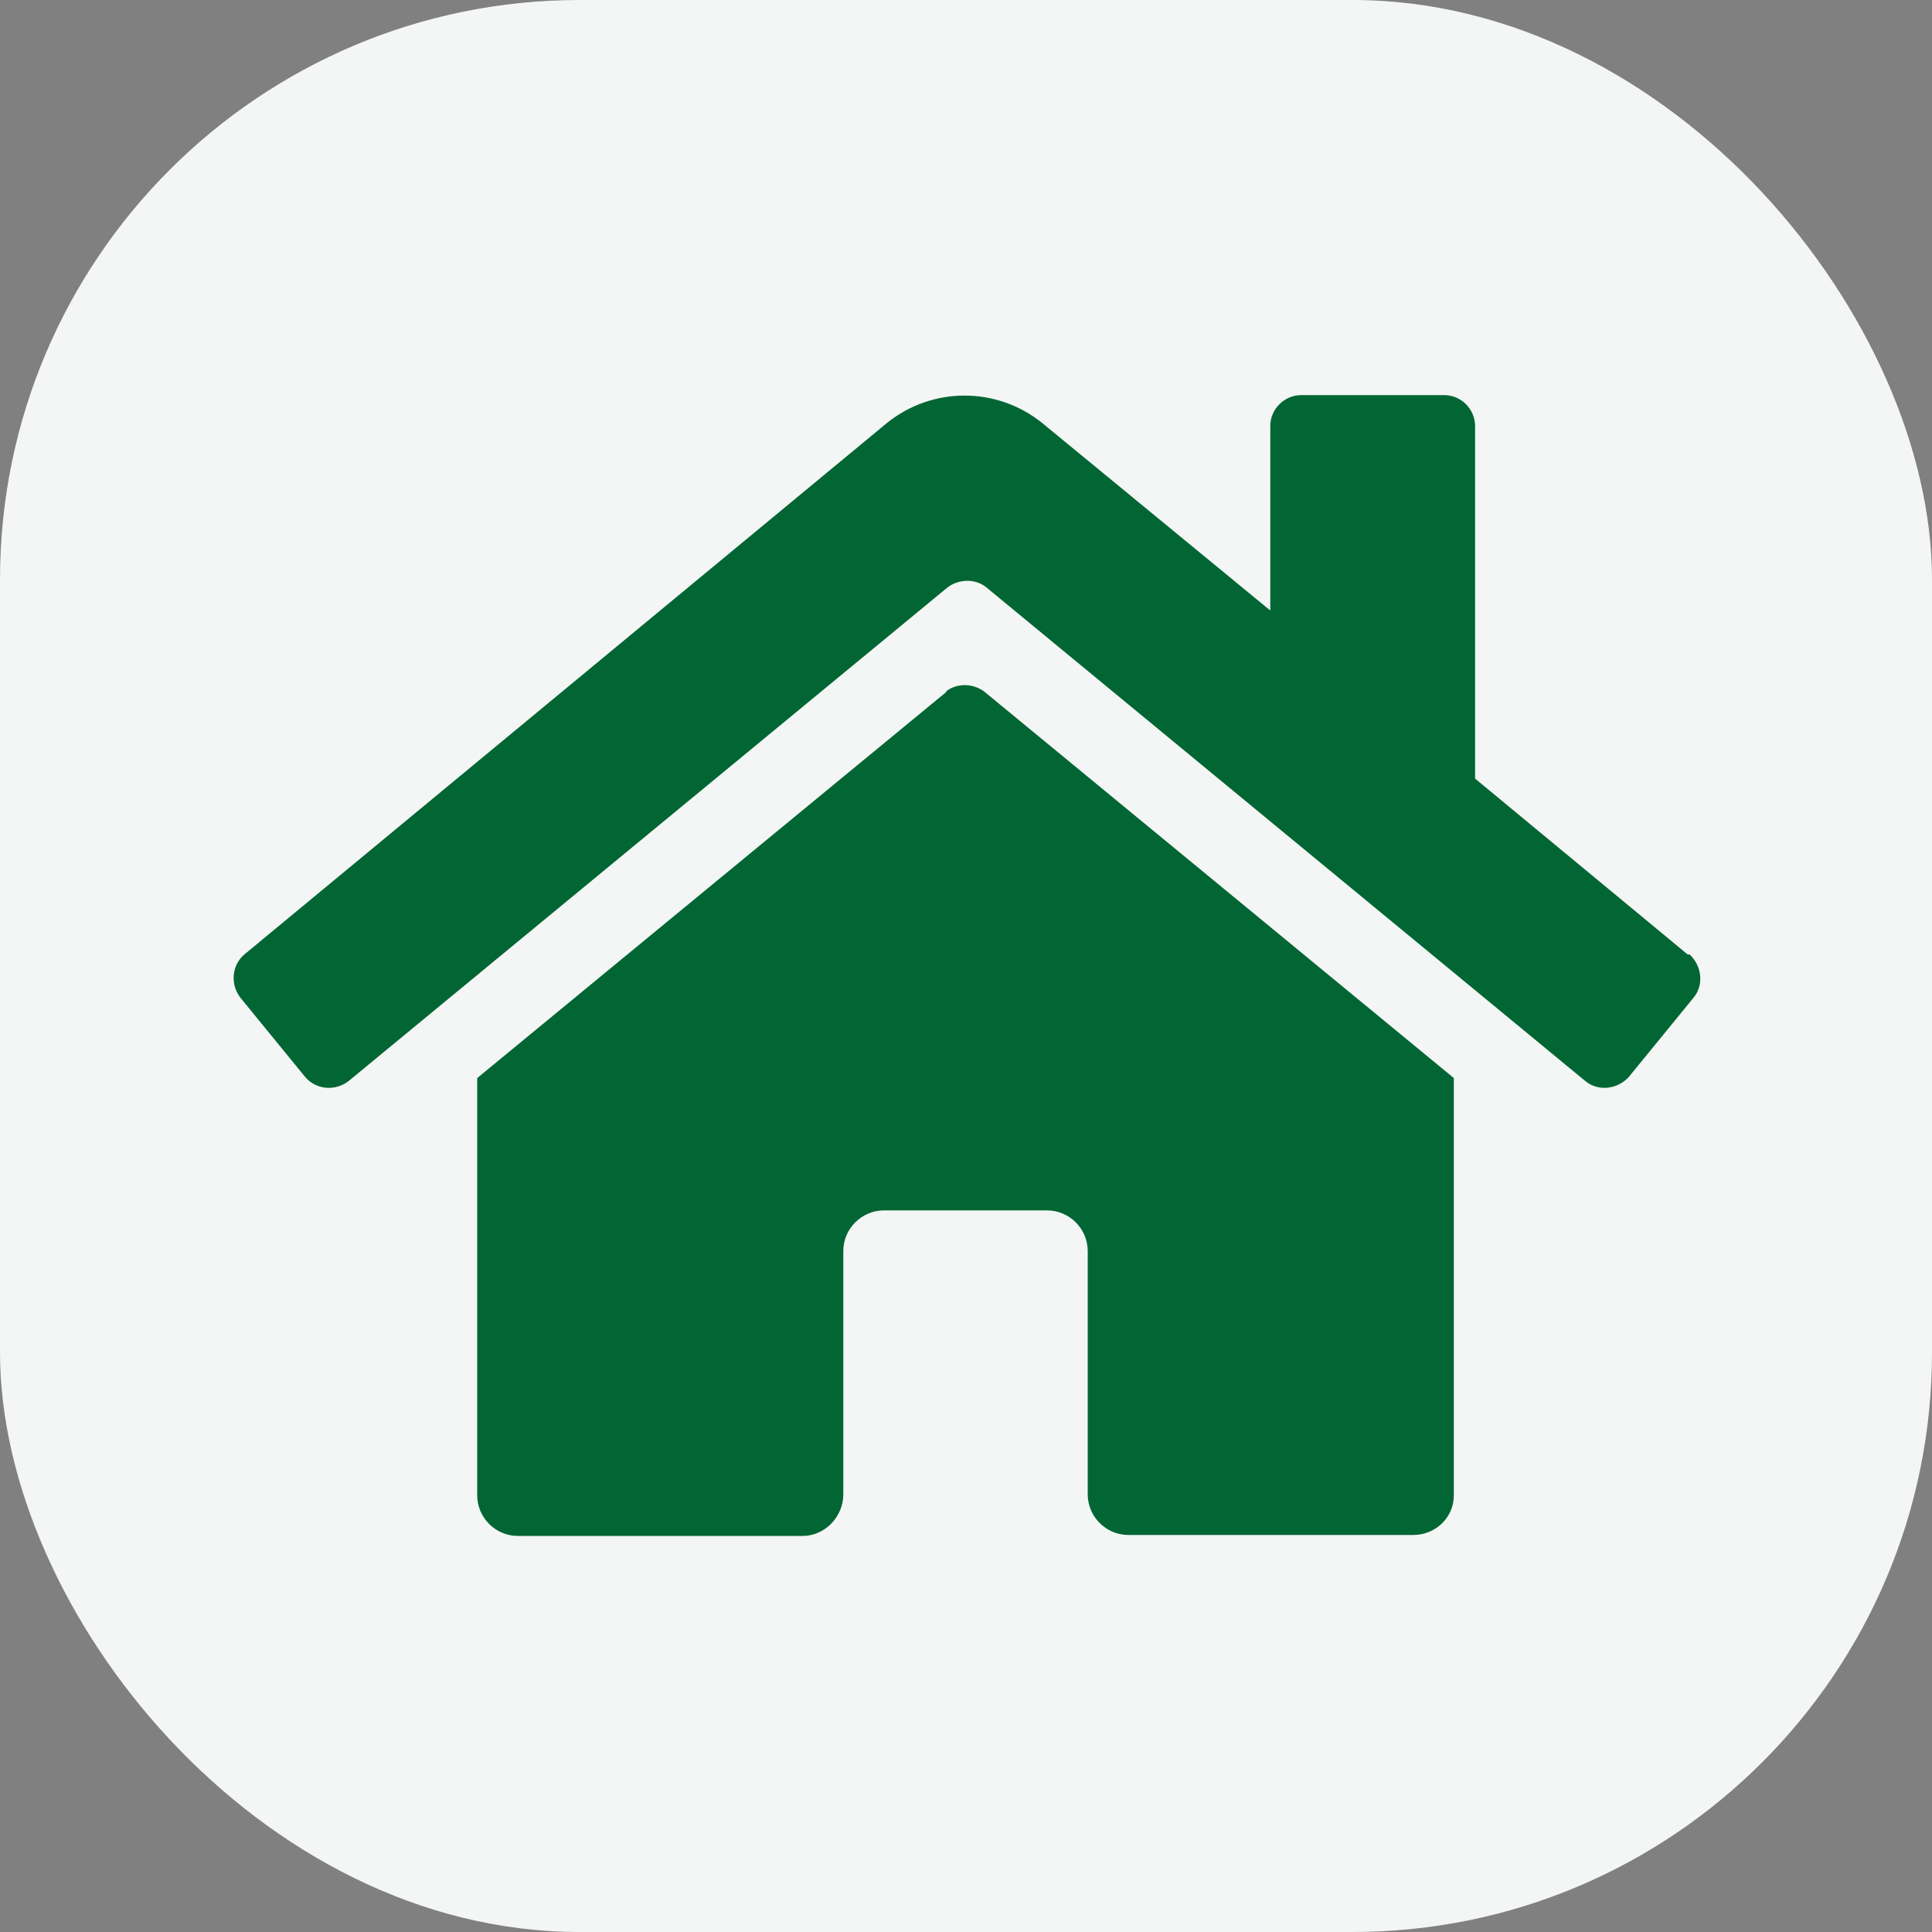
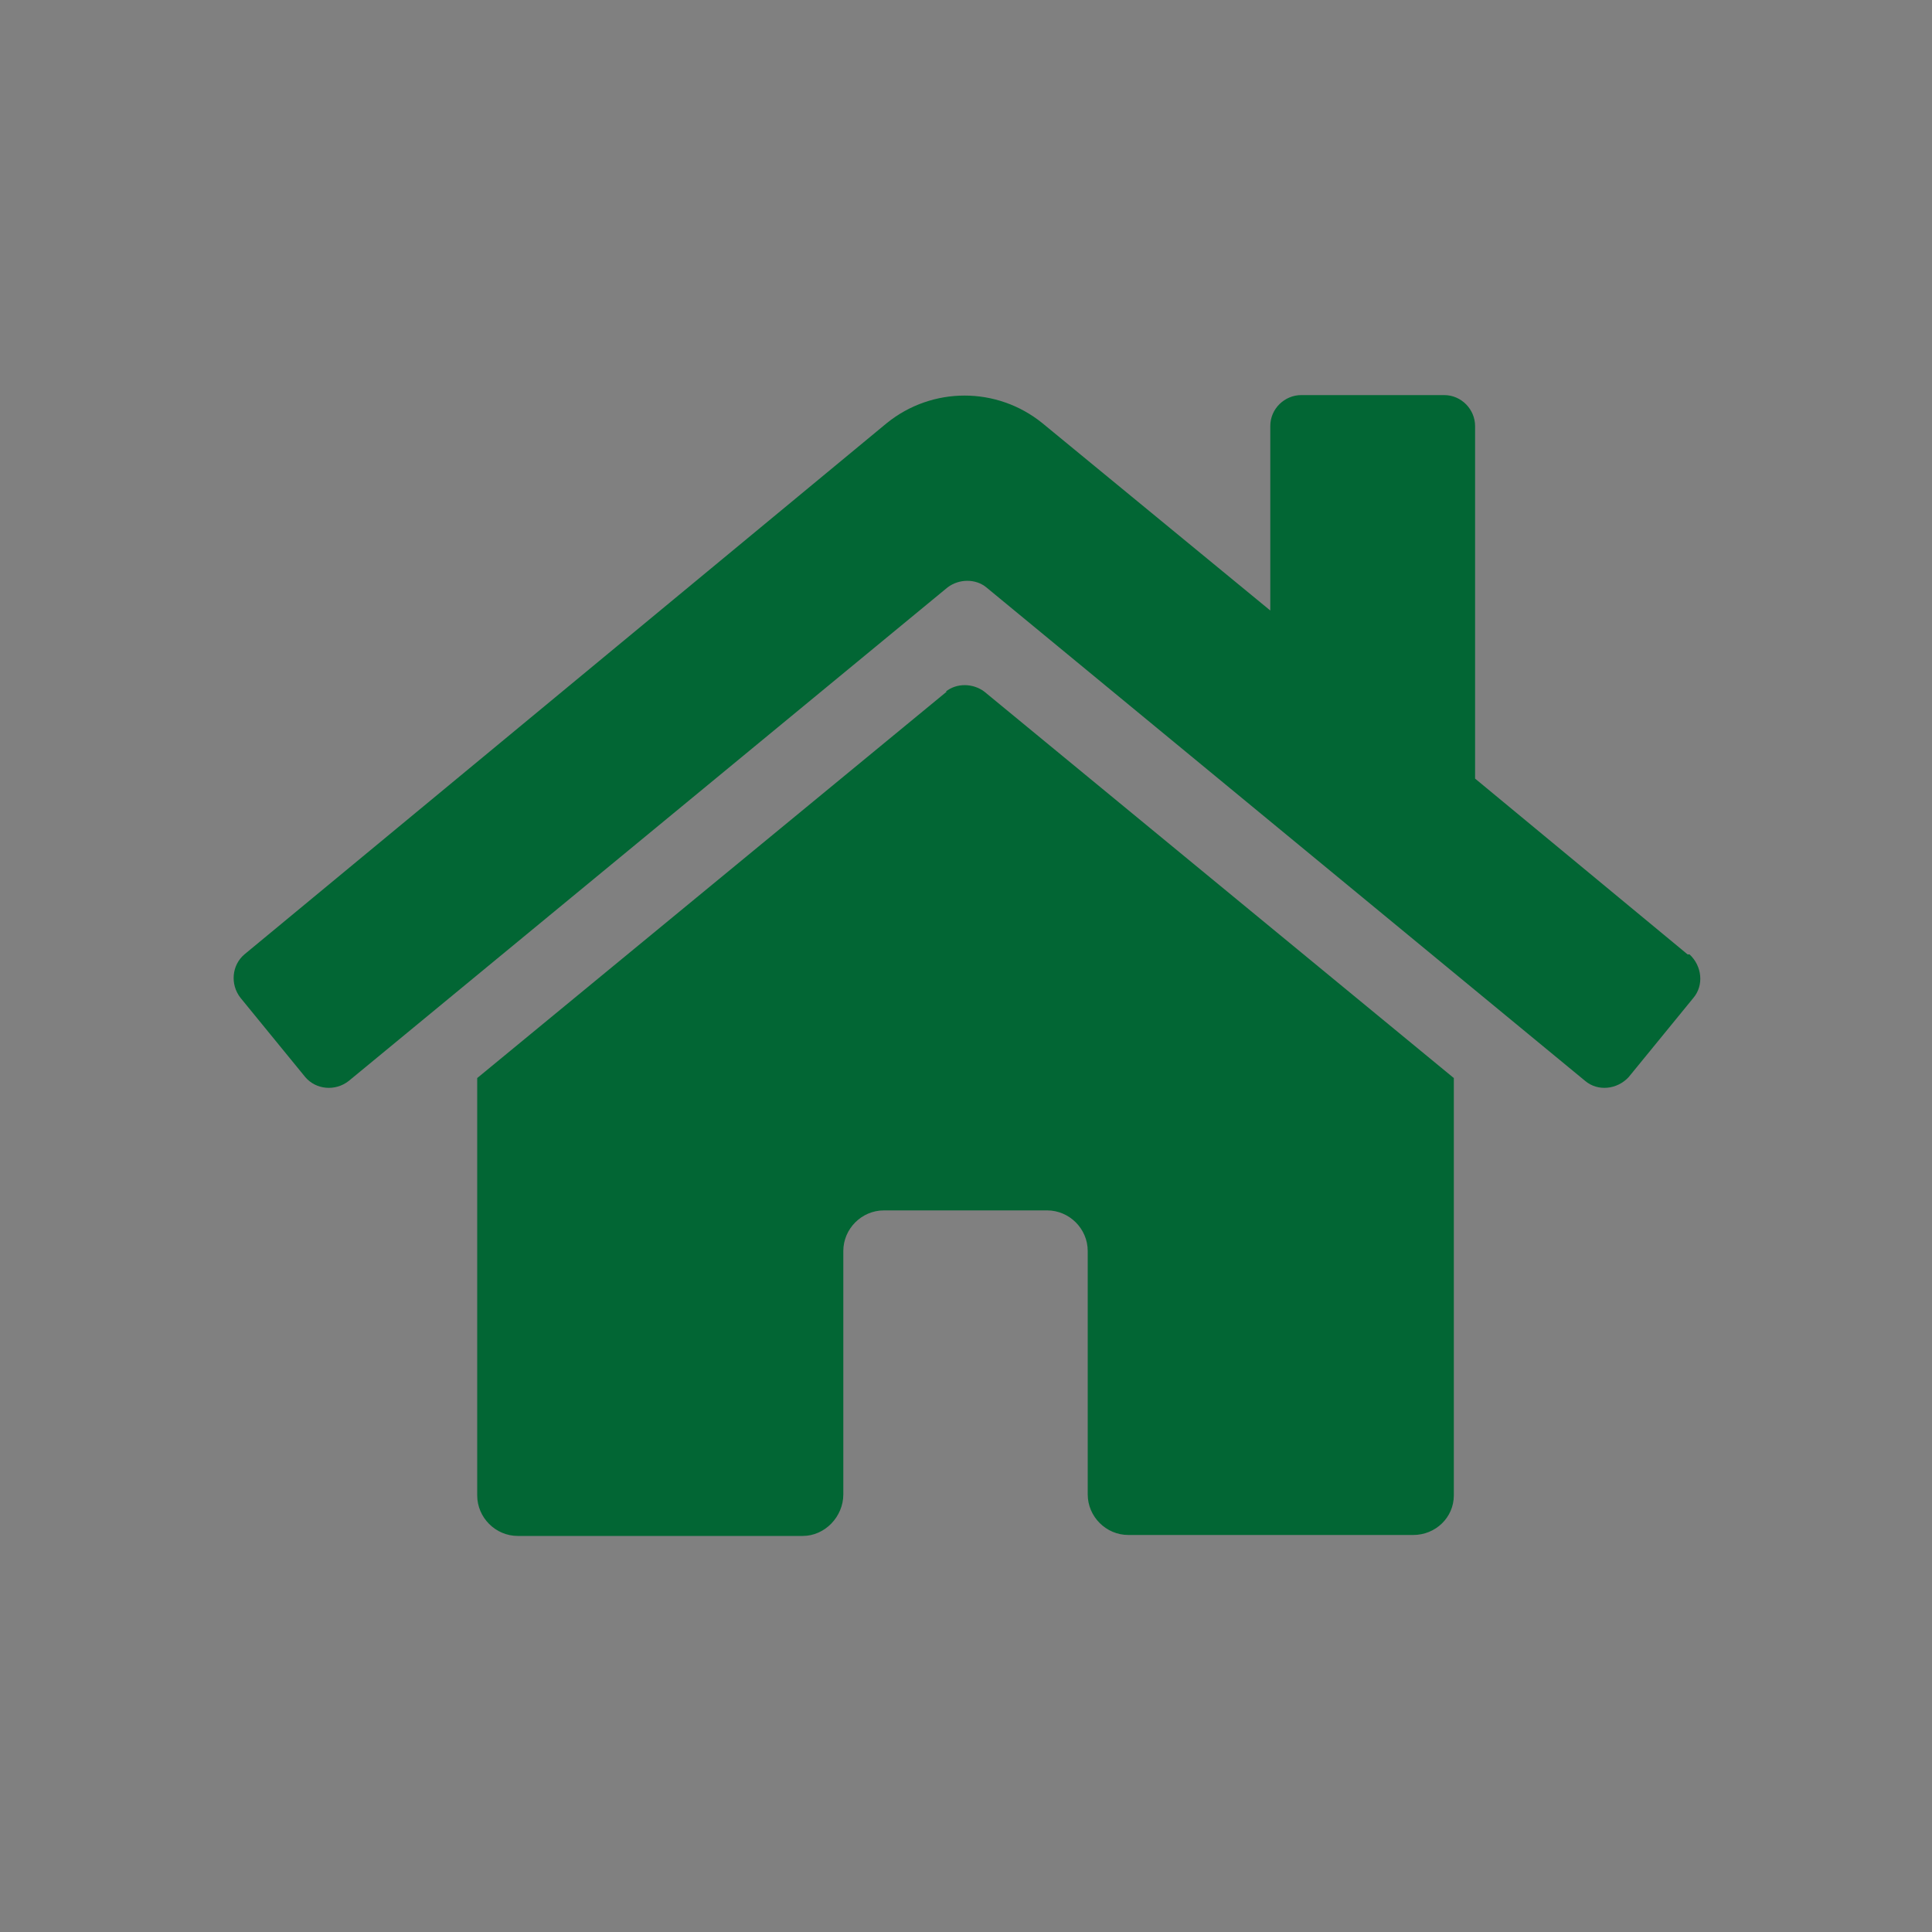
<svg xmlns="http://www.w3.org/2000/svg" id="Layer_1" version="1.1" viewBox="0 0 200 200">
  <rect x="0" y="0" width="200" height="200" fill="#808080" stroke="none" />
  <defs>
    <style>
      .st0 {
        fill: #f3f6f4;
      }

      .st1 {
        fill: #026634;
      }
    </style>
  </defs>
-   <rect class="st0" width="200" height="200" rx="60" ry="60" />
  <path class="st1" d="M98,71.6l-48.6,40v43.2c0,2.3,1.9,4.2,4.2,4.2h29.5c2.3,0,4.2-2,4.2-4.3v-25.2c0-2.3,1.9-4.2,4.2-4.2h16.9c2.3,0,4.2,1.9,4.2,4.2v25.2c0,2.3,1.9,4.2,4.2,4.2,0,0,0,0,0,0h29.5c2.3,0,4.2-1.8,4.2-4.1v-43.2l-48.6-40c-1.2-.9-2.9-.9-4,0h0ZM174.7,98.8l-22-18.2v-36.5c0-1.7-1.4-3.2-3.2-3.2h-14.8c-1.7,0-3.2,1.4-3.2,3.2v19.1l-23.6-19.4c-4.7-3.8-11.4-3.8-16.1,0L25.3,98.8c-1.3,1.1-1.5,3.1-.4,4.5,0,0,0,0,0,0l6.7,8.2c1.1,1.3,3.1,1.5,4.5.4,0,0,0,0,0,0l62-51.1c1.2-.9,2.9-.9,4,0l62,51.1c1.3,1.1,3.3.9,4.5-.4,0,0,0,0,0,0l6.7-8.2c1.1-1.3.9-3.3-.4-4.5,0,0,0,0,0,0h0Z" />
</svg>